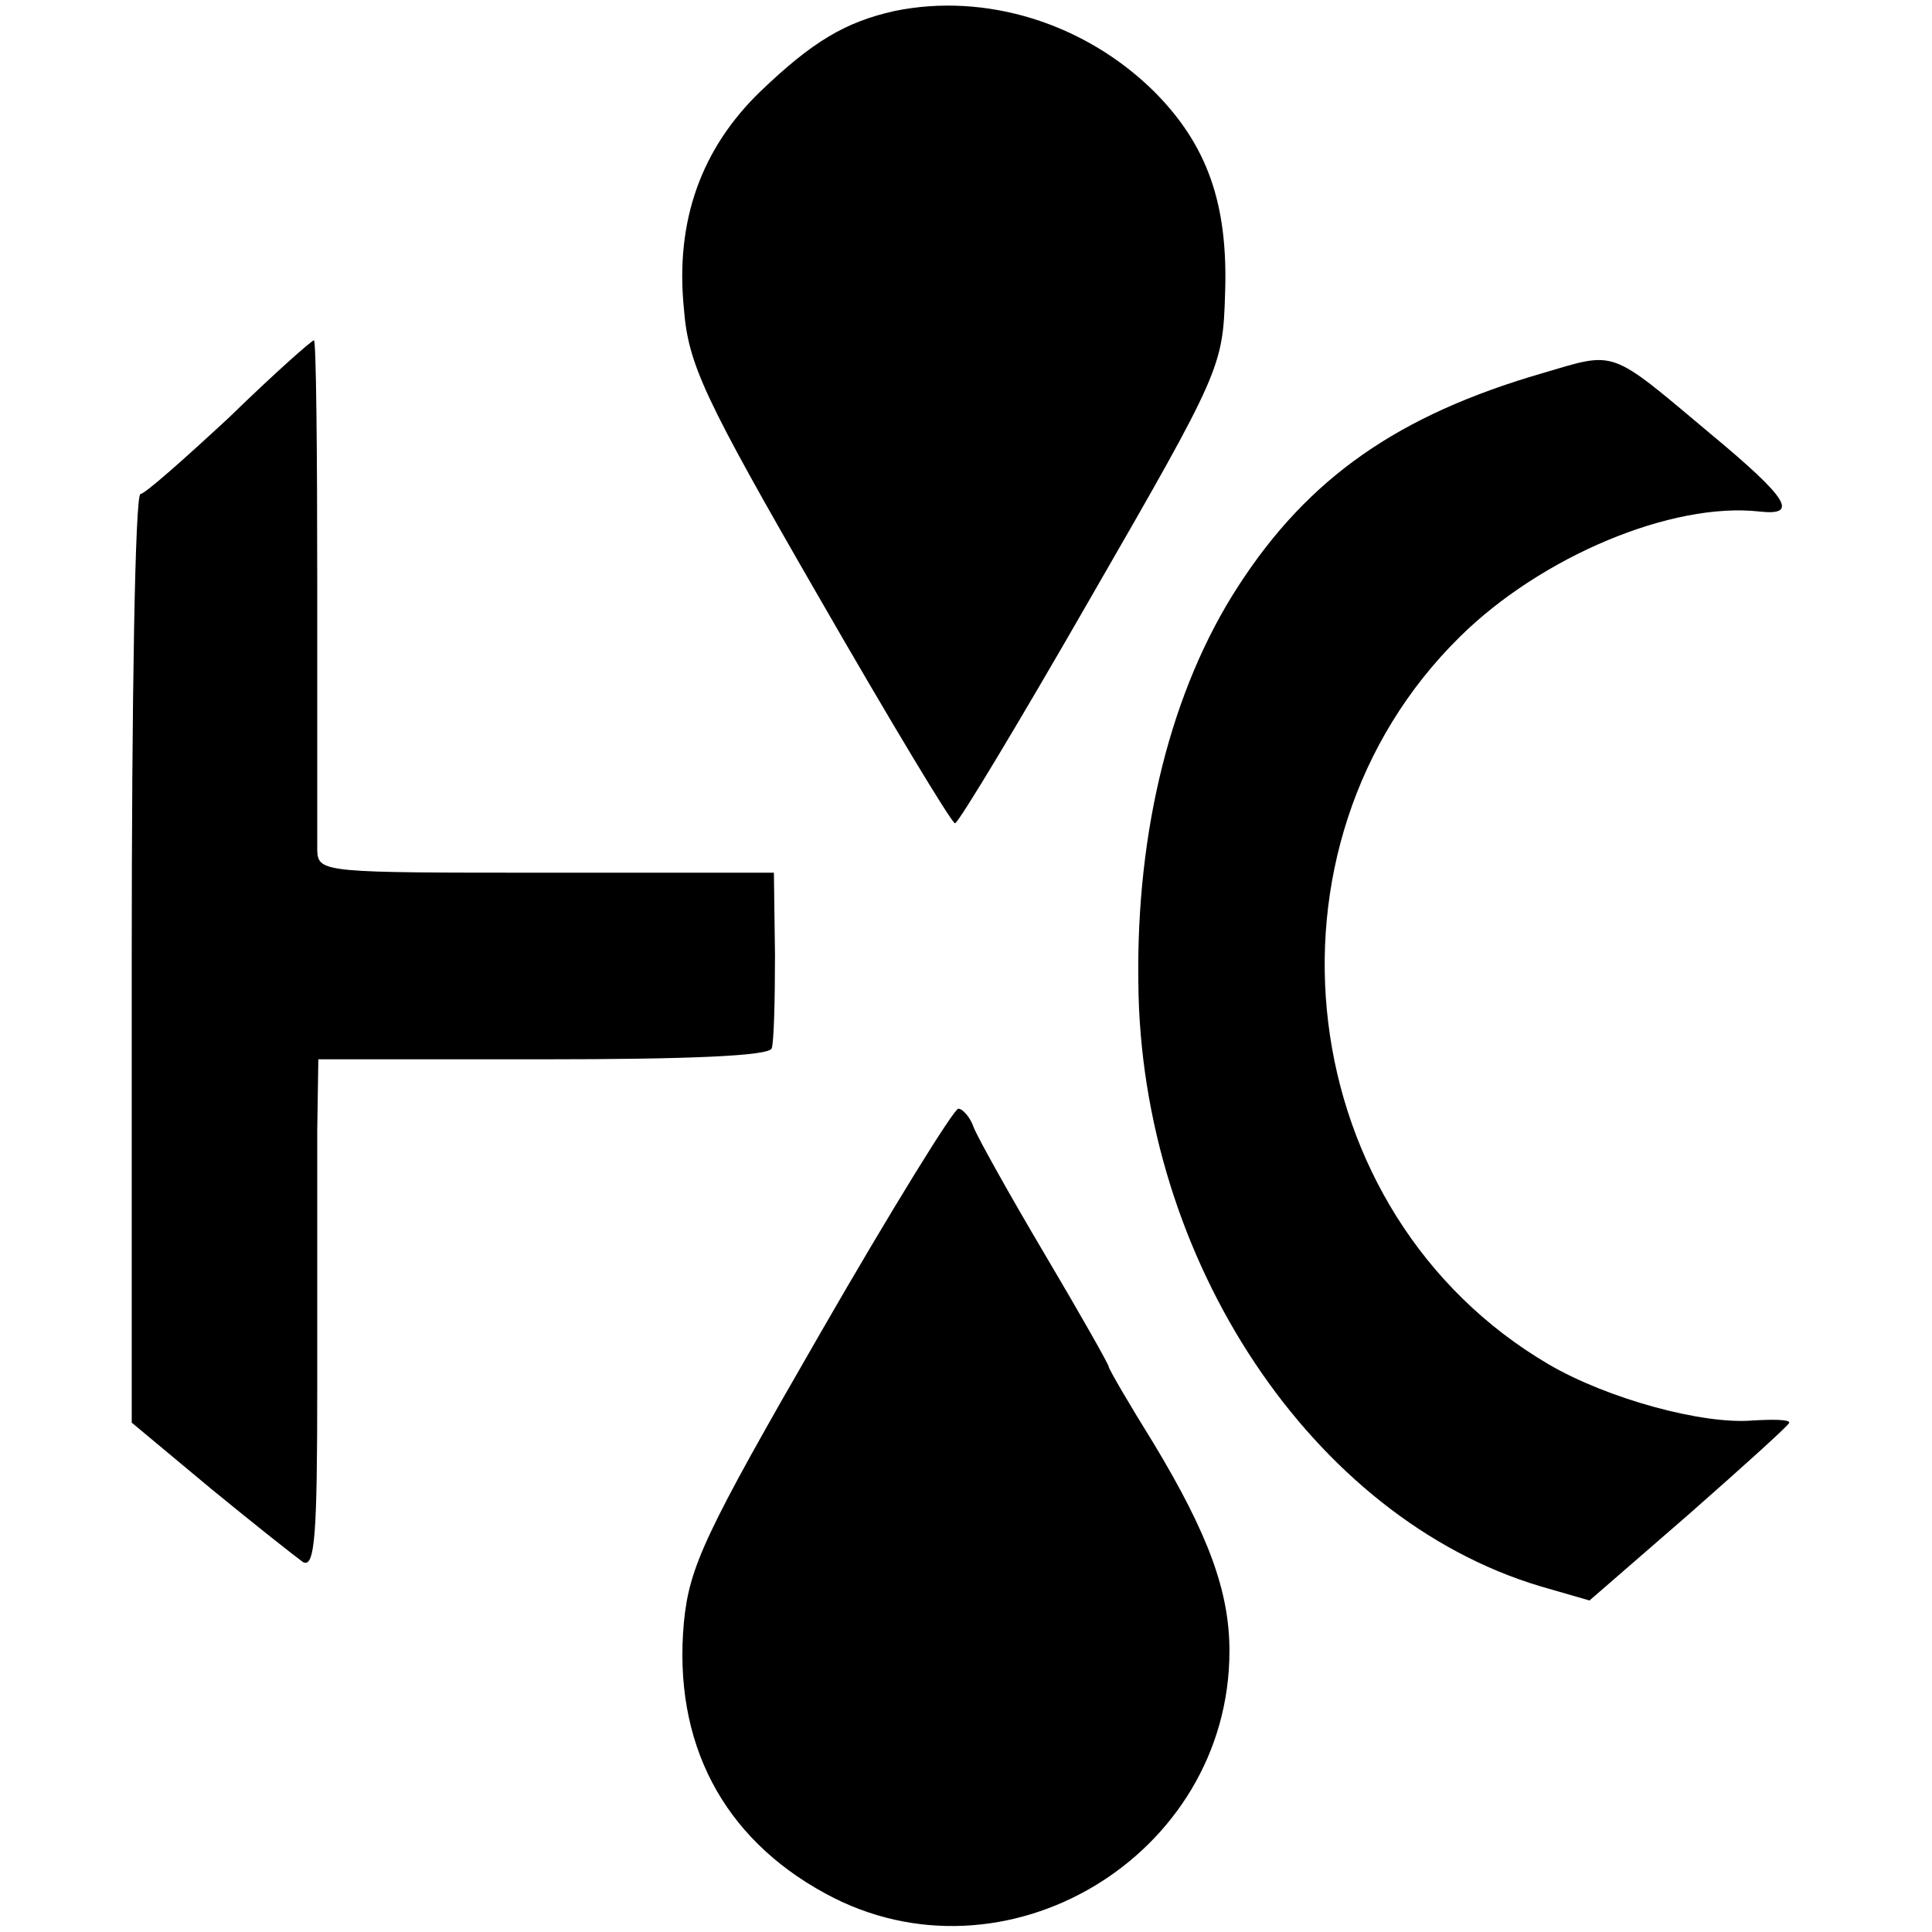
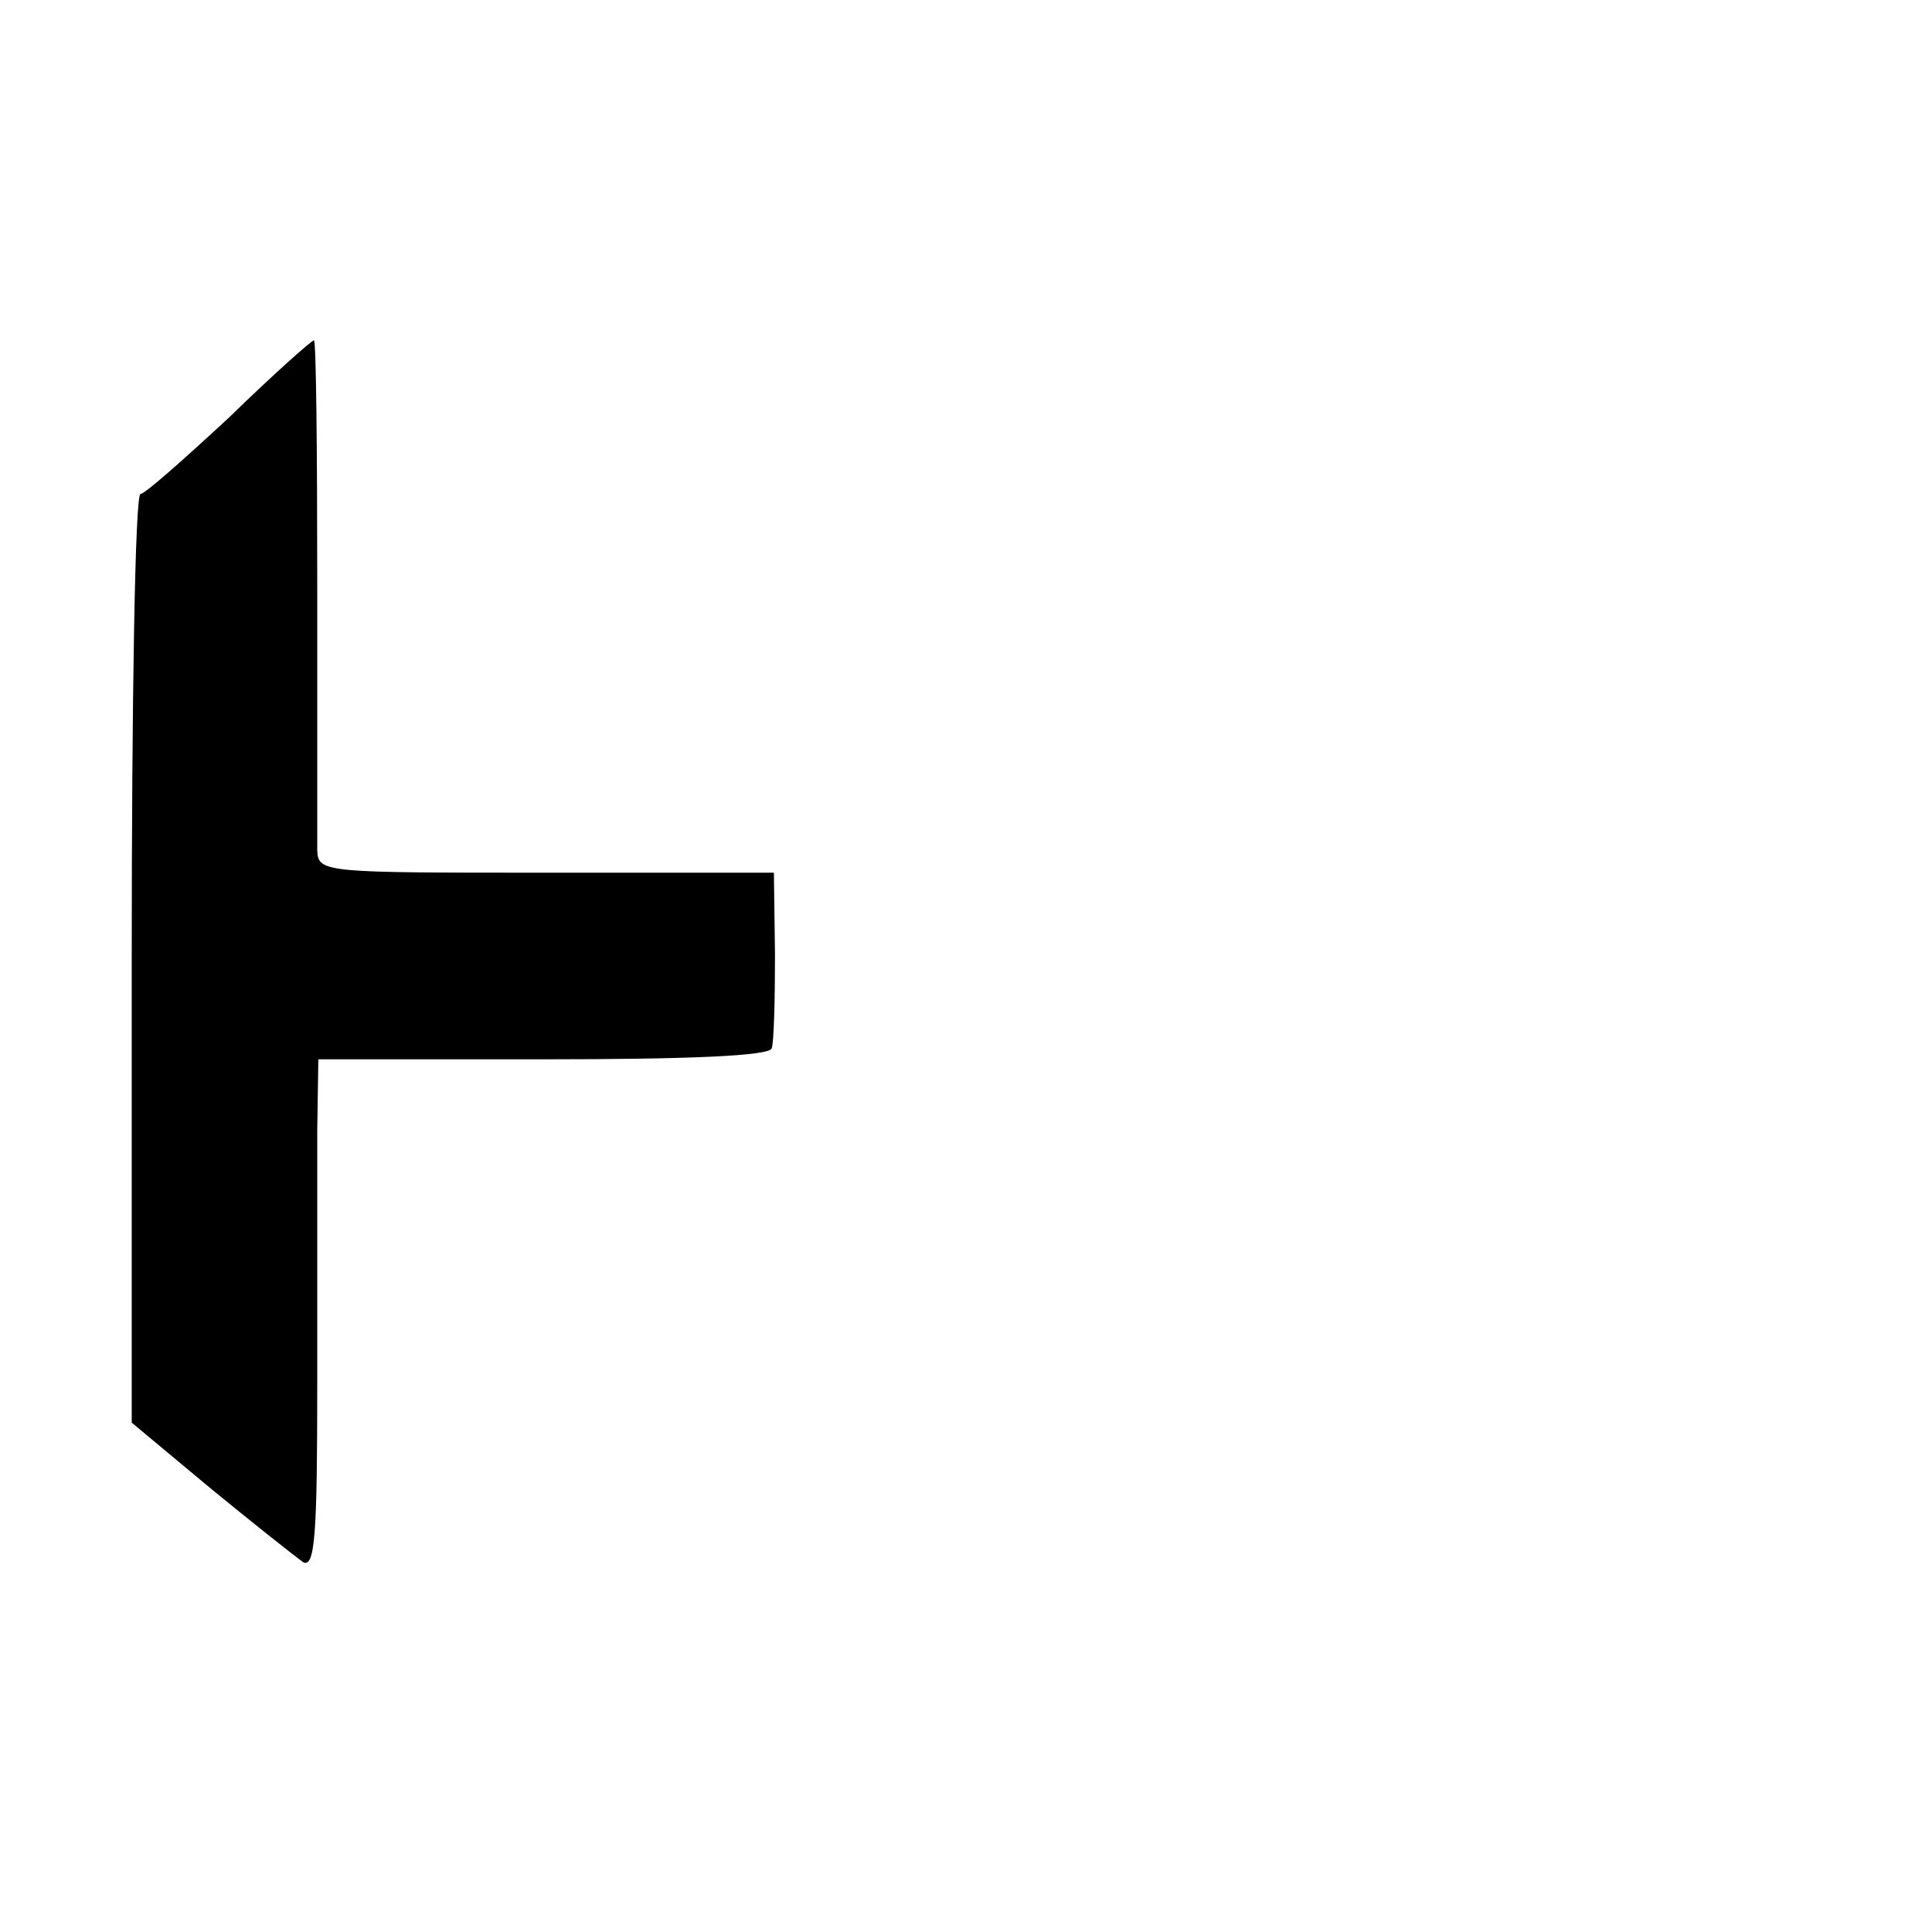
<svg xmlns="http://www.w3.org/2000/svg" version="1.0" width="176pt" height="176pt" viewBox="0 0 176 176" preserveAspectRatio="xMidYMid meet">
  <g transform="translate(0,176) scale(0.1,-0.1)" fill="#000000" stroke="none">
-     <path d="M815 1750 c-45 -10 -75 -28 -122 -73 -54 -52 -78 -118 -70 -198 4 -51 18 -81 123 -263 65 -113 121 -206 124 -206 3 0 59 93 125 208 117 203 119 208 121 274 3 82 -16 136 -65 185 -63 62 -153 90 -236 73z" />
    <path d="M209 1380 c-41 -38 -77 -70 -81 -70 -5 0 -8 -190 -8 -423 l0 -423 72 -60 c39 -32 77 -62 84 -67 11 -6 13 26 13 160 0 93 0 197 0 233 l1 65 205 0 c131 0 206 3 208 10 2 5 3 44 3 85 l-1 75 -208 0 c-201 0 -207 0 -208 20 0 11 0 120 0 243 0 122 -1 222 -3 222 -2 0 -37 -31 -77 -70z" />
-     <path d="M1405 1420 c-131 -38 -213 -95 -277 -194 -61 -94 -93 -222 -91 -361 2 -253 159 -488 366 -550 l45 -13 91 79 c50 44 91 81 91 83 0 3 -15 3 -33 2 -46 -4 -133 20 -186 51 -234 137 -275 472 -81 663 74 73 193 123 273 114 36 -4 26 12 -45 71 -93 78 -85 75 -153 55z" />
-     <path d="M747 545 c-105 -182 -119 -212 -124 -263 -10 -109 35 -196 129 -247 163 -89 368 34 368 221 0 54 -19 106 -69 189 -23 37 -41 68 -41 70 0 2 -26 48 -58 102 -32 54 -61 106 -65 116 -3 9 -10 17 -14 17 -4 0 -61 -92 -126 -205z" />
  </g>
</svg>